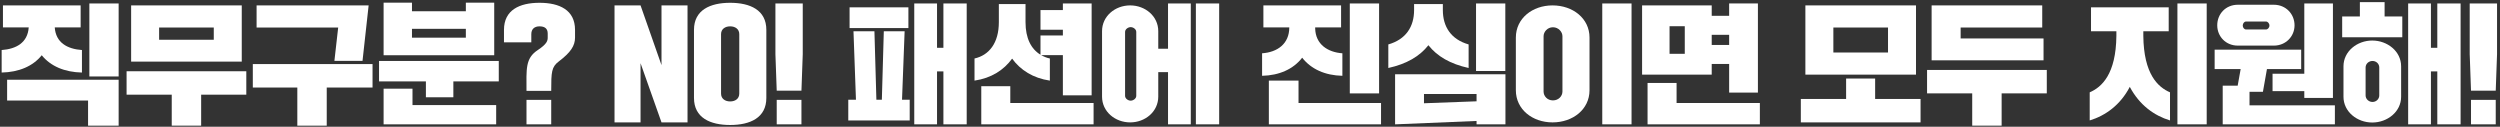
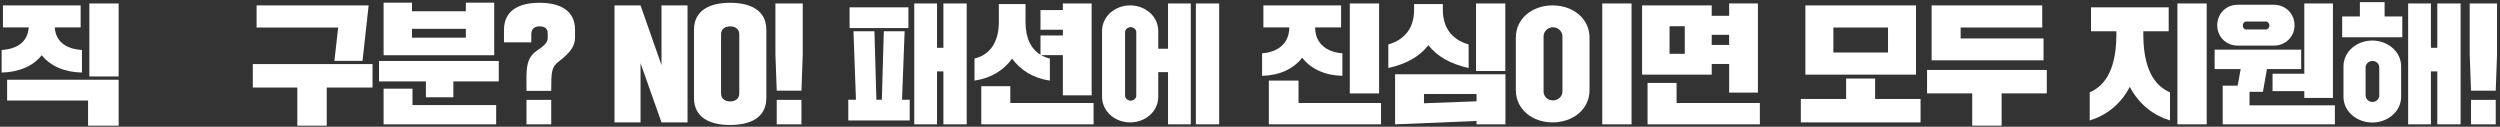
<svg xmlns="http://www.w3.org/2000/svg" width="730" height="37" viewBox="0 0 730 37" fill="none">
  <rect x="0" y="0" width="730" height="37" fill="#333333" stroke="none" />
  <path d="M721.155 15.826V1.006H729.135V15.826L728.755 26.466H721.535L721.155 15.826ZM721.535 36.308V29.164H728.755V36.308H721.535Z" fill="white" />
  <path d="M703.181 36.308V1.006H709.831V13.964H711.693V1.006H718.495V36.308H711.693V20.842H709.831V36.308H703.181ZM684.295 28.252V19.36C684.295 14.99 688.285 11.836 692.693 11.836C697.139 11.836 701.129 14.99 701.129 19.36V28.252C701.129 32.622 697.139 35.776 692.693 35.776C688.285 35.776 684.295 32.622 684.295 28.252ZM683.915 10.886V4.806H689.083V0.626H696.303V4.806H701.471V10.886H683.915ZM690.755 19.702V27.872C690.755 28.898 691.667 29.772 692.769 29.772C693.871 29.772 694.745 28.898 694.745 27.872V19.702C694.745 18.638 693.871 17.802 692.769 17.802C691.667 17.802 690.755 18.638 690.755 19.702Z" fill="white" />
  <path d="M646.675 20.158V14.496H671.945V20.158H661.951L660.773 26.808H656.859V30.76H681.787V36.308H649.031V25.022H653.401L654.275 20.158H646.675ZM663.585 26.618V21.526H672.857V1.006H681.217V28.594H672.857V26.618H663.585ZM647.435 7.39C647.435 4.084 649.905 1.386 653.439 1.386H663.965C667.461 1.386 670.007 4.084 670.007 7.39C670.007 10.62 667.461 13.318 663.965 13.318H653.439C649.905 13.318 647.435 10.62 647.435 7.39ZM654.883 7.466C654.883 8.074 655.339 8.606 655.833 8.606H661.685C662.179 8.606 662.673 8.074 662.673 7.466C662.673 6.82 662.179 6.288 661.685 6.288H655.833C655.339 6.288 654.883 6.82 654.883 7.466Z" fill="white" />
  <path d="M610.575 9.138V2.146H633.261V9.138H625.851V10.468C625.965 21.64 630.107 25.44 633.641 26.96V35.168C629.043 33.762 624.749 30.722 621.899 25.364C619.125 30.684 614.793 33.762 610.195 35.168V26.96C613.729 25.44 617.871 21.64 617.985 10.468V9.138H610.575ZM635.807 36.308V1.006H644.357V36.308H635.807Z" fill="white" />
  <path d="M596.712 11.228V17.612H564.032V1.576H596.332V8.036H572.506V11.228H596.712ZM562.702 27.264V20.424H597.662V27.264H584.476V36.688H575.888V27.264H562.702Z" fill="white" />
  <path d="M527.172 21.792V1.576H559.472V21.792H527.172ZM525.842 35.738V28.898H539.066V22.932H547.54V28.898H560.802V35.738H525.842ZM535.342 8.036V15.332H551.302V8.036H535.342Z" fill="white" />
  <path d="M504.912 27.036V18.676H499.82V21.792H479.49V1.576H499.82V4.616H504.912V1.006H513.31V27.036H504.912ZM513.88 30.076V36.308H481.086V24.224H489.56V30.076H513.88ZM487.508 7.656V15.712H491.954V7.656H487.508ZM499.82 10.164V13.128H504.912V10.164H499.82Z" fill="white" />
  <path d="M442.63 26.352V10.962C442.63 5.376 447.456 1.576 453.346 1.576C459.274 1.576 464.138 5.376 464.138 10.962V26.352C464.138 31.938 459.274 35.738 453.346 35.738C447.456 35.738 442.63 31.938 442.63 26.352ZM467.862 36.308V1.006H476.412V36.308H467.862ZM450.724 10.582V26.732C450.724 28.062 451.826 29.316 453.46 29.316C455.094 29.316 456.234 28.062 456.234 26.732V10.582C456.234 9.328 455.094 7.96 453.46 7.96C451.826 7.96 450.724 9.328 450.724 10.582Z" fill="white" />
  <path d="M407.366 36.308V21.678H439.59V36.308H431.154V35.32L407.366 36.308ZM405.39 19.854V12.976C410.558 11.494 412.914 7.77 412.914 2.944V1.196H421.312V2.944C421.312 7.77 423.668 11.494 428.836 12.976V19.854C423.478 18.676 419.64 16.434 417.094 13.204C414.548 16.434 410.748 18.676 405.39 19.854ZM431.002 20.728V1.006H439.552V20.728H431.002ZM415.802 27.454V30.152L431.154 29.582V27.454H415.802Z" fill="white" />
  <path d="M368.91 7.998V1.576H391.596V7.998H384.034V8.34C384.148 12.9 387.644 15.256 391.976 15.56V22.134C386.922 22.02 382.856 20.196 380.234 16.852C377.65 20.196 373.546 22.02 368.53 22.134V15.56C373.014 15.256 376.472 12.786 376.472 7.998H368.91ZM403.262 30.076V36.308H370.506V23.54H379.17V30.076H403.262ZM394.142 27.264V1.006H402.692V27.264H394.142Z" fill="white" />
  <path d="M341.063 36.308V21.07H338.213V28.214C338.213 32.584 334.413 35.738 330.005 35.738C325.597 35.738 321.797 32.584 321.797 28.214V9.1C321.797 4.73 325.597 1.576 330.005 1.576C334.413 1.576 338.213 4.73 338.213 9.1V14.23H341.063V1.006H347.713V36.308H341.063ZM349.195 36.308V1.006H355.997V36.308H349.195ZM328.523 9.328V27.986C328.523 28.784 329.397 29.392 330.157 29.392C330.917 29.392 331.791 28.784 331.791 27.986V9.328C331.791 8.53 330.917 7.922 330.157 7.922C329.397 7.922 328.523 8.53 328.523 9.328Z" fill="white" />
  <path d="M303.823 8.682V2.944H310.359V1.006H318.757V27.834H310.359V16.092H304.013C304.811 16.548 305.647 16.89 306.559 17.08V23.54C301.657 22.818 297.971 20.462 295.539 17.118C293.107 20.462 289.459 22.818 284.557 23.54V17.08C288.813 16.13 291.663 12.558 291.663 6.478V1.196H299.453V6.478C299.453 11.19 301.087 14.306 303.823 15.978V10.354H310.359V8.682H303.823ZM319.327 30.076V36.308H286.533V25.174H295.007V30.076H319.327Z" fill="white" />
  <path d="M266.963 36.308V1.006H273.613V13.964H275.475V1.006H282.277V36.308H275.475V20.842H273.613V36.308H266.963ZM247.697 35.168V29.126H249.939L249.217 9.138H255.335L255.905 29.126H257.501L258.071 9.138H264.151L263.391 29.126H265.633V35.168H247.697ZM248.077 8.188V2.146H265.253V8.188H248.077Z" fill="white" />
  <path d="M226.422 15.826V1.006H234.402V15.826L234.022 26.466H226.802L226.422 15.826ZM226.802 36.308V29.164H234.022V36.308H226.802Z" fill="white" />
  <path d="M202.644 28.594V8.72C202.644 2.906 207.394 0.816 213.208 0.816C219.022 0.816 223.772 2.906 223.772 8.72V28.594C223.772 34.408 219.022 36.498 213.208 36.498C207.394 36.498 202.644 34.408 202.644 28.594ZM210.548 9.974V27.34C210.548 28.822 211.726 29.62 213.208 29.62C214.69 29.62 215.868 28.822 215.868 27.34V9.974C215.868 8.492 214.69 7.694 213.208 7.694C211.726 7.694 210.548 8.492 210.548 9.974Z" fill="white" />
  <path d="M200.758 1.576V35.738H193.158L187.04 18.448V35.738H179.44V1.576H187.04L193.158 19.018V1.576H200.758Z" fill="white" />
  <path d="M159.93 10.962V9.784C159.93 8.302 159.018 7.694 157.536 7.694C156.054 7.694 155.142 8.492 155.142 9.974V12.368H147.162V8.72C147.162 2.906 151.722 0.816 157.536 0.816C163.35 0.816 167.91 2.906 167.91 8.72V10.962C167.91 13.356 166.656 15.294 163.198 17.916C161.032 19.55 160.956 20.994 160.956 26.542H153.736C153.736 20.234 153.318 17.042 157.042 14.61C159.74 12.824 159.93 11.874 159.93 10.962ZM153.736 36.308V29.164H160.956V36.308H153.736Z" fill="white" />
-   <path d="M112.012 16.13V0.778H120.296V3.286H136.028V0.778H144.312V16.13H112.012ZM110.682 23.768V17.802H145.642V23.768H132.38V28.404H124.362V23.768H110.682ZM144.882 30.684V36.308H112.012V25.896H120.448V30.684H144.882ZM120.296 8.416V11H136.028V8.416H120.296Z" fill="white" />
+   <path d="M112.012 16.13V0.778H120.296V3.286H136.028V0.778H144.312V16.13H112.012M110.682 23.768V17.802H145.642V23.768H132.38V28.404H124.362V23.768H110.682ZM144.882 30.684V36.308H112.012V25.896H120.448V30.684H144.882ZM120.296 8.416V11H136.028V8.416H120.296Z" fill="white" />
  <path d="M73.822 25.554V18.714H108.782V25.554H95.406V36.688H86.818V25.554H73.822ZM74.924 8.036V1.576H107.642L105.856 17.764H97.648L98.75 8.036H74.924Z" fill="white" />
-   <path d="M38.292 17.992V1.576H70.592V17.992H38.292ZM36.962 27.644V20.804H71.922V27.644H58.736V36.688H50.148V27.644H36.962ZM46.462 8.036V11.608H62.422V8.036H46.462Z" fill="white" />
  <path d="M0.862 7.998V1.576H23.548V7.998H15.986C16.29 12.444 19.634 14.306 23.928 14.61V21.184C18.874 21.07 14.808 19.36 12.186 16.13C9.602 19.36 5.498 21.07 0.482 21.184V14.61C4.776 14.306 8.082 12.444 8.386 7.998H0.862ZM2.078 29.354V23.274H34.644V36.688H25.714V29.354H2.078ZM26.094 22.324V1.006H34.644V22.324H26.094Z" fill="white" />
</svg>